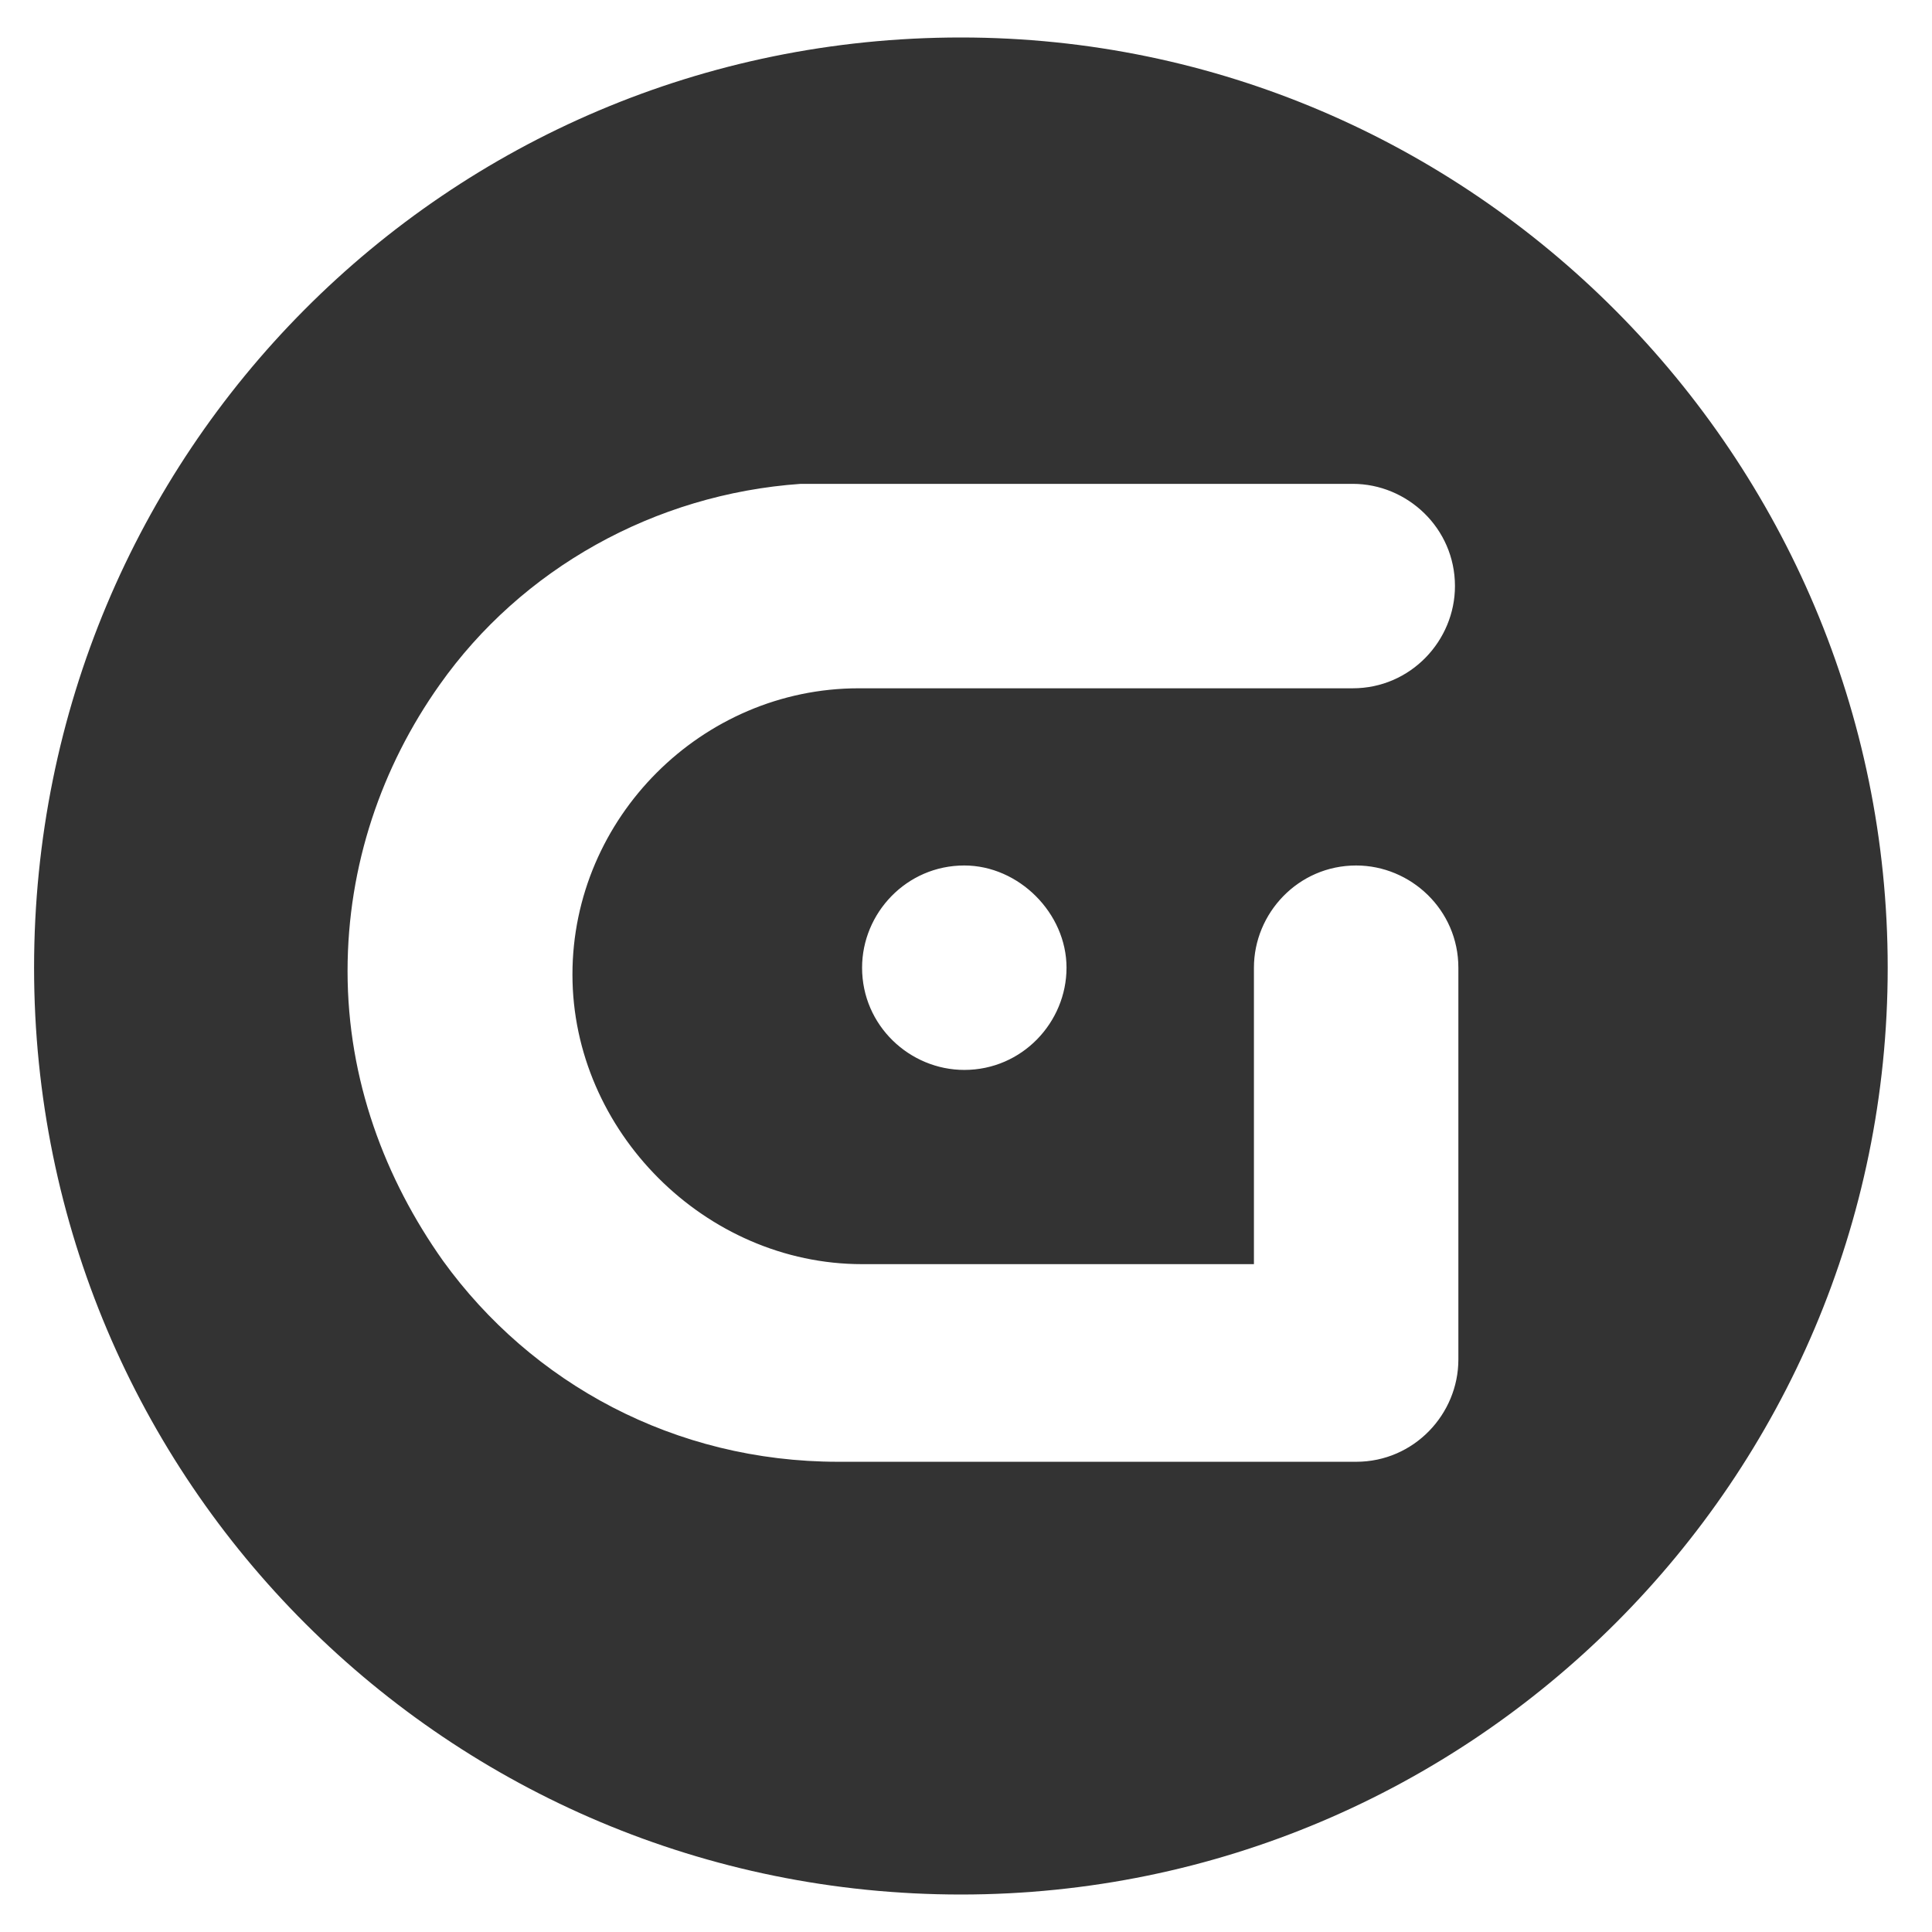
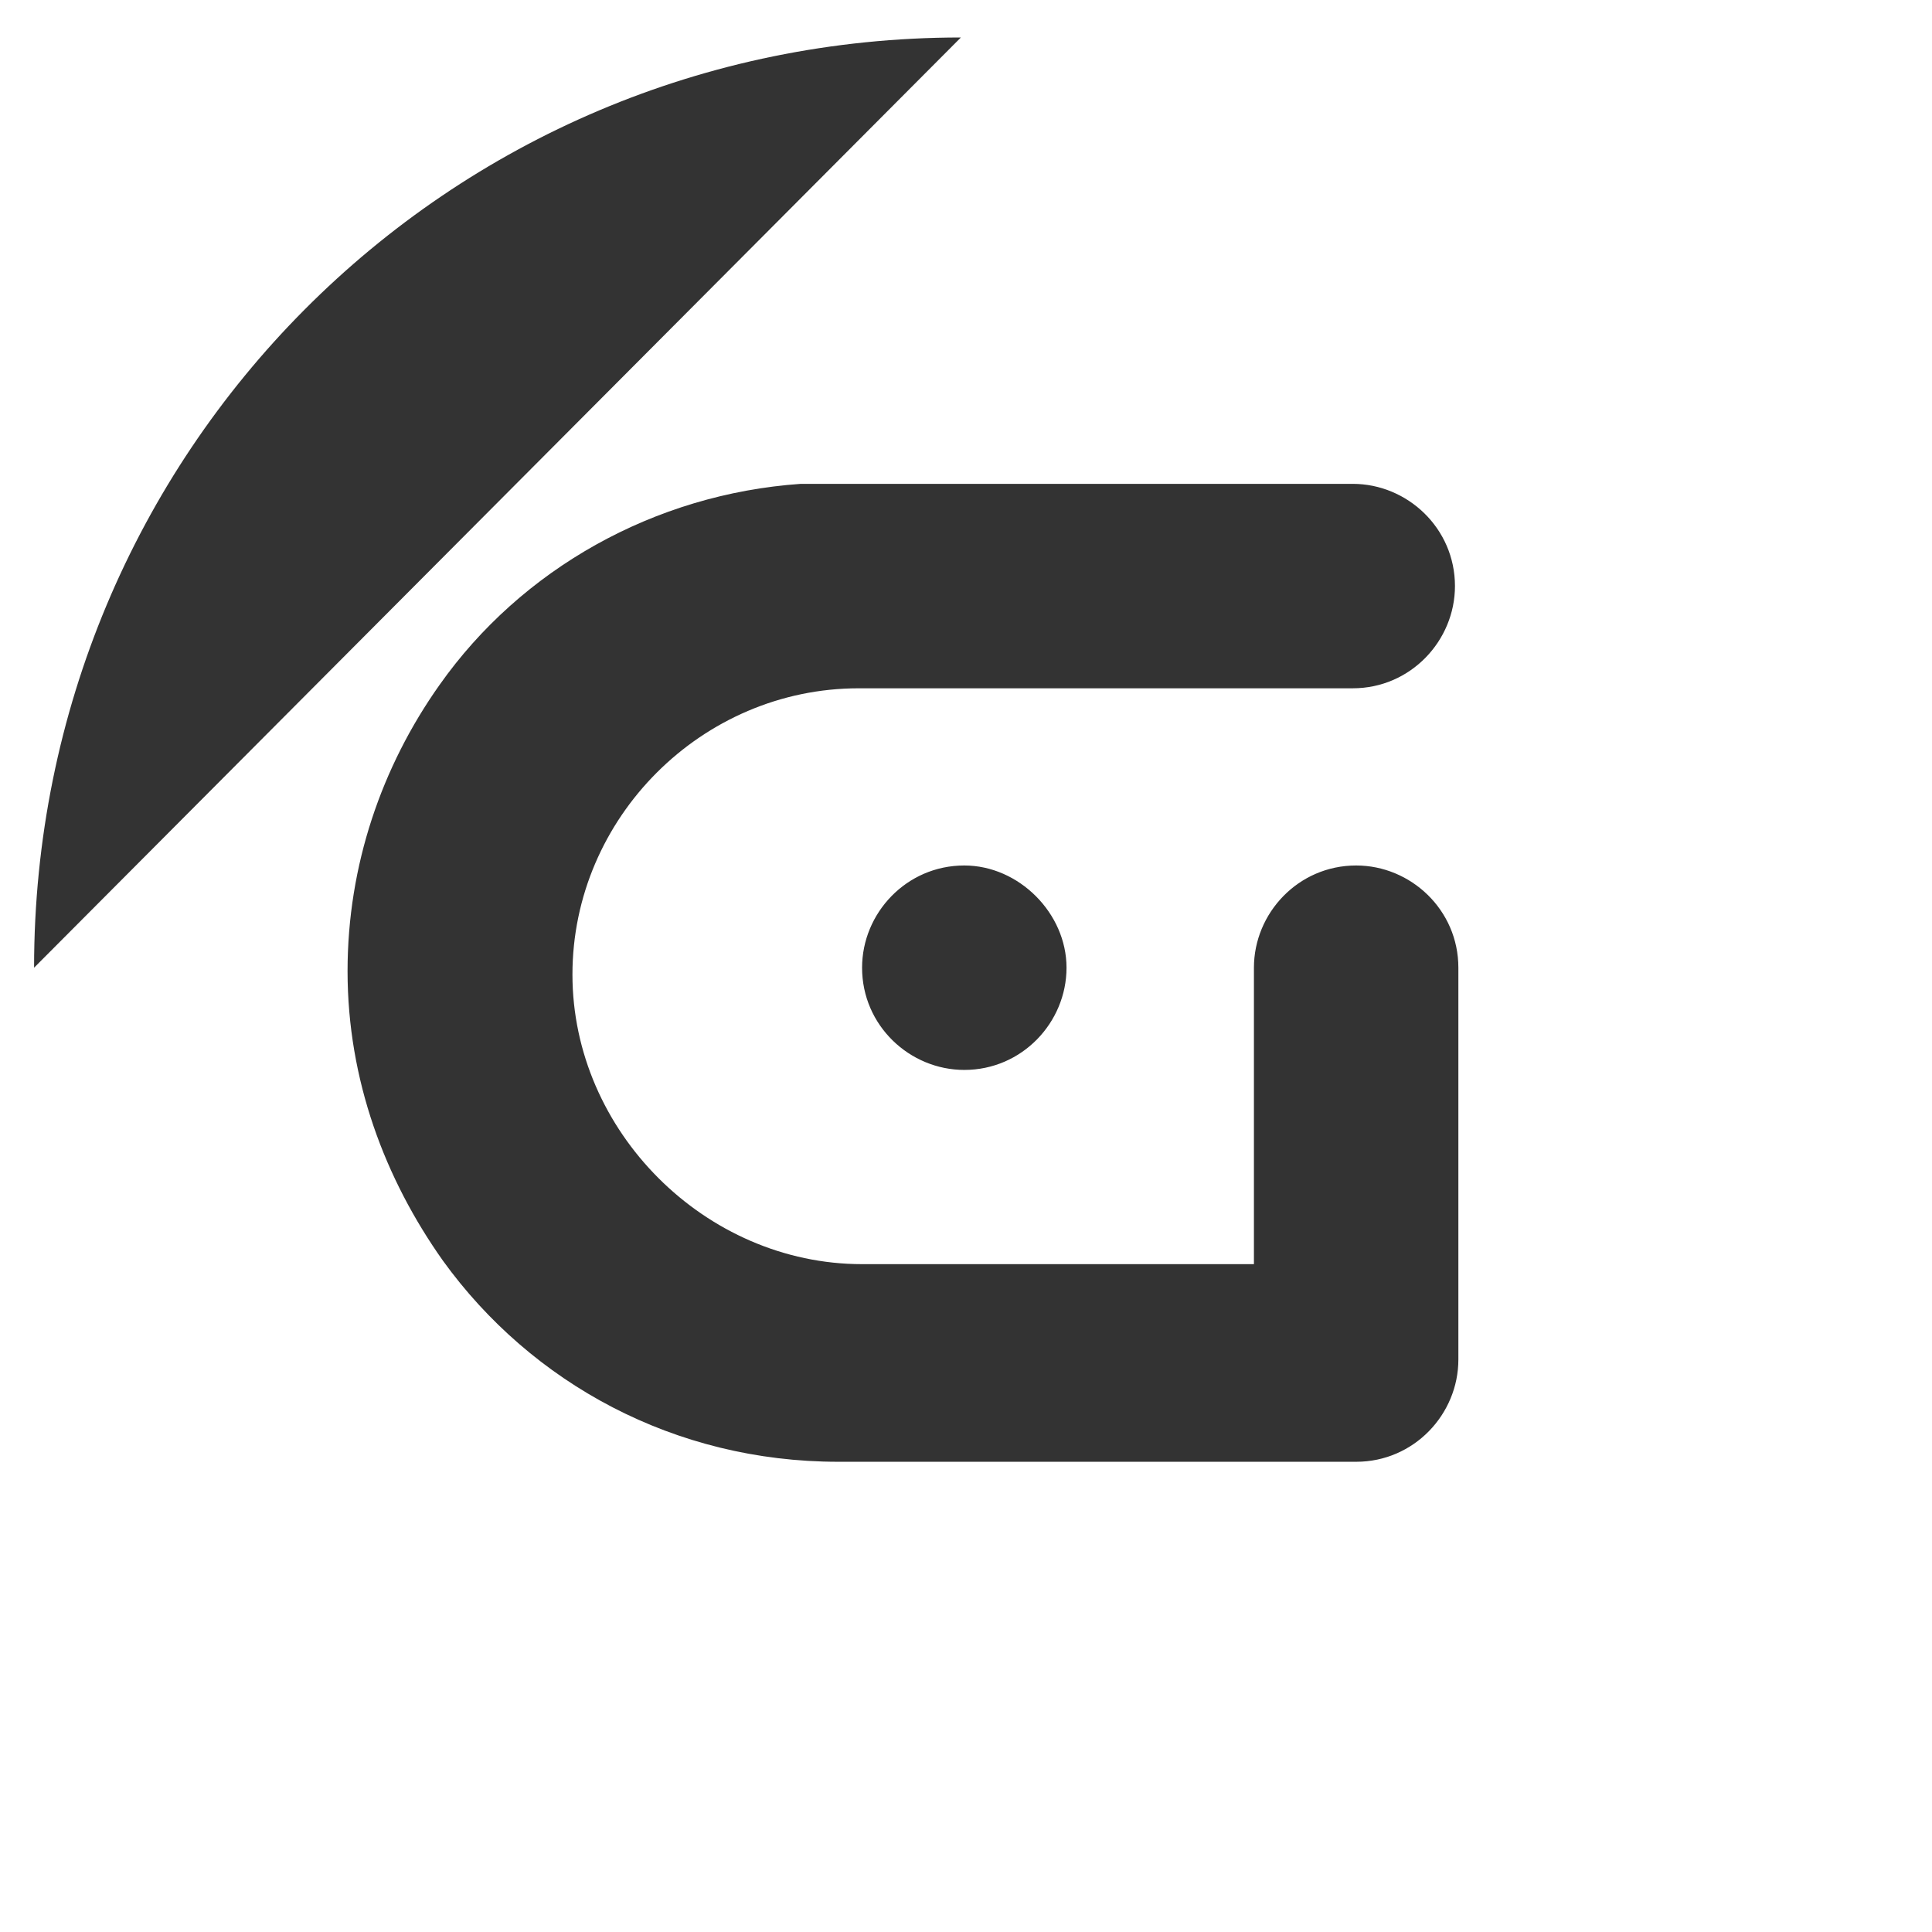
<svg xmlns="http://www.w3.org/2000/svg" enable-background="new 0 0 56.7 56.7" viewBox="0 0 56.7 56.7">
-   <path d="m28.2 1.1c-15.1 0-27.2 12.2-27.2 27.3s12.2 27.2 27.2 27.2 27.2-12.2 27.2-27.2-12.2-27.3-27.2-27.3zm-3 19.1c-4.6 0-8.4 3.8-8.4 8.4s3.9 8.5 8.5 8.5h11.5v-8.7c0-1.6 1.3-3 3-3 1.6 0 3 1.3 3 3v8.6 2.9c0 1.6-1.3 3-3 3h-3-12.2c-4.8 0-9-2.3-11.6-5.9-1.7-2.4-2.8-5.3-2.8-8.5 0-3.1 1-6 2.7-8.4 2.4-3.4 6.3-5.6 10.6-5.9h2.1 14.1c1.6 0 3 1.3 3 3 0 1.6-1.3 3-3 3h-3.5zm6.1 8.2c0 1.6-1.3 3-3 3-1.6 0-3-1.3-3-3 0-1.6 1.3-3 3-3 1.6 0 3 1.4 3 3z" fill="#333" />
+   <path d="m28.2 1.1c-15.1 0-27.2 12.2-27.2 27.3zm-3 19.1c-4.6 0-8.4 3.8-8.4 8.4s3.9 8.5 8.5 8.5h11.5v-8.7c0-1.6 1.3-3 3-3 1.6 0 3 1.3 3 3v8.6 2.9c0 1.6-1.3 3-3 3h-3-12.2c-4.8 0-9-2.3-11.6-5.9-1.7-2.4-2.8-5.3-2.8-8.5 0-3.1 1-6 2.7-8.4 2.4-3.4 6.3-5.6 10.6-5.9h2.1 14.1c1.6 0 3 1.3 3 3 0 1.6-1.3 3-3 3h-3.5zm6.1 8.2c0 1.6-1.3 3-3 3-1.6 0-3-1.3-3-3 0-1.6 1.3-3 3-3 1.6 0 3 1.4 3 3z" fill="#333" />
</svg>